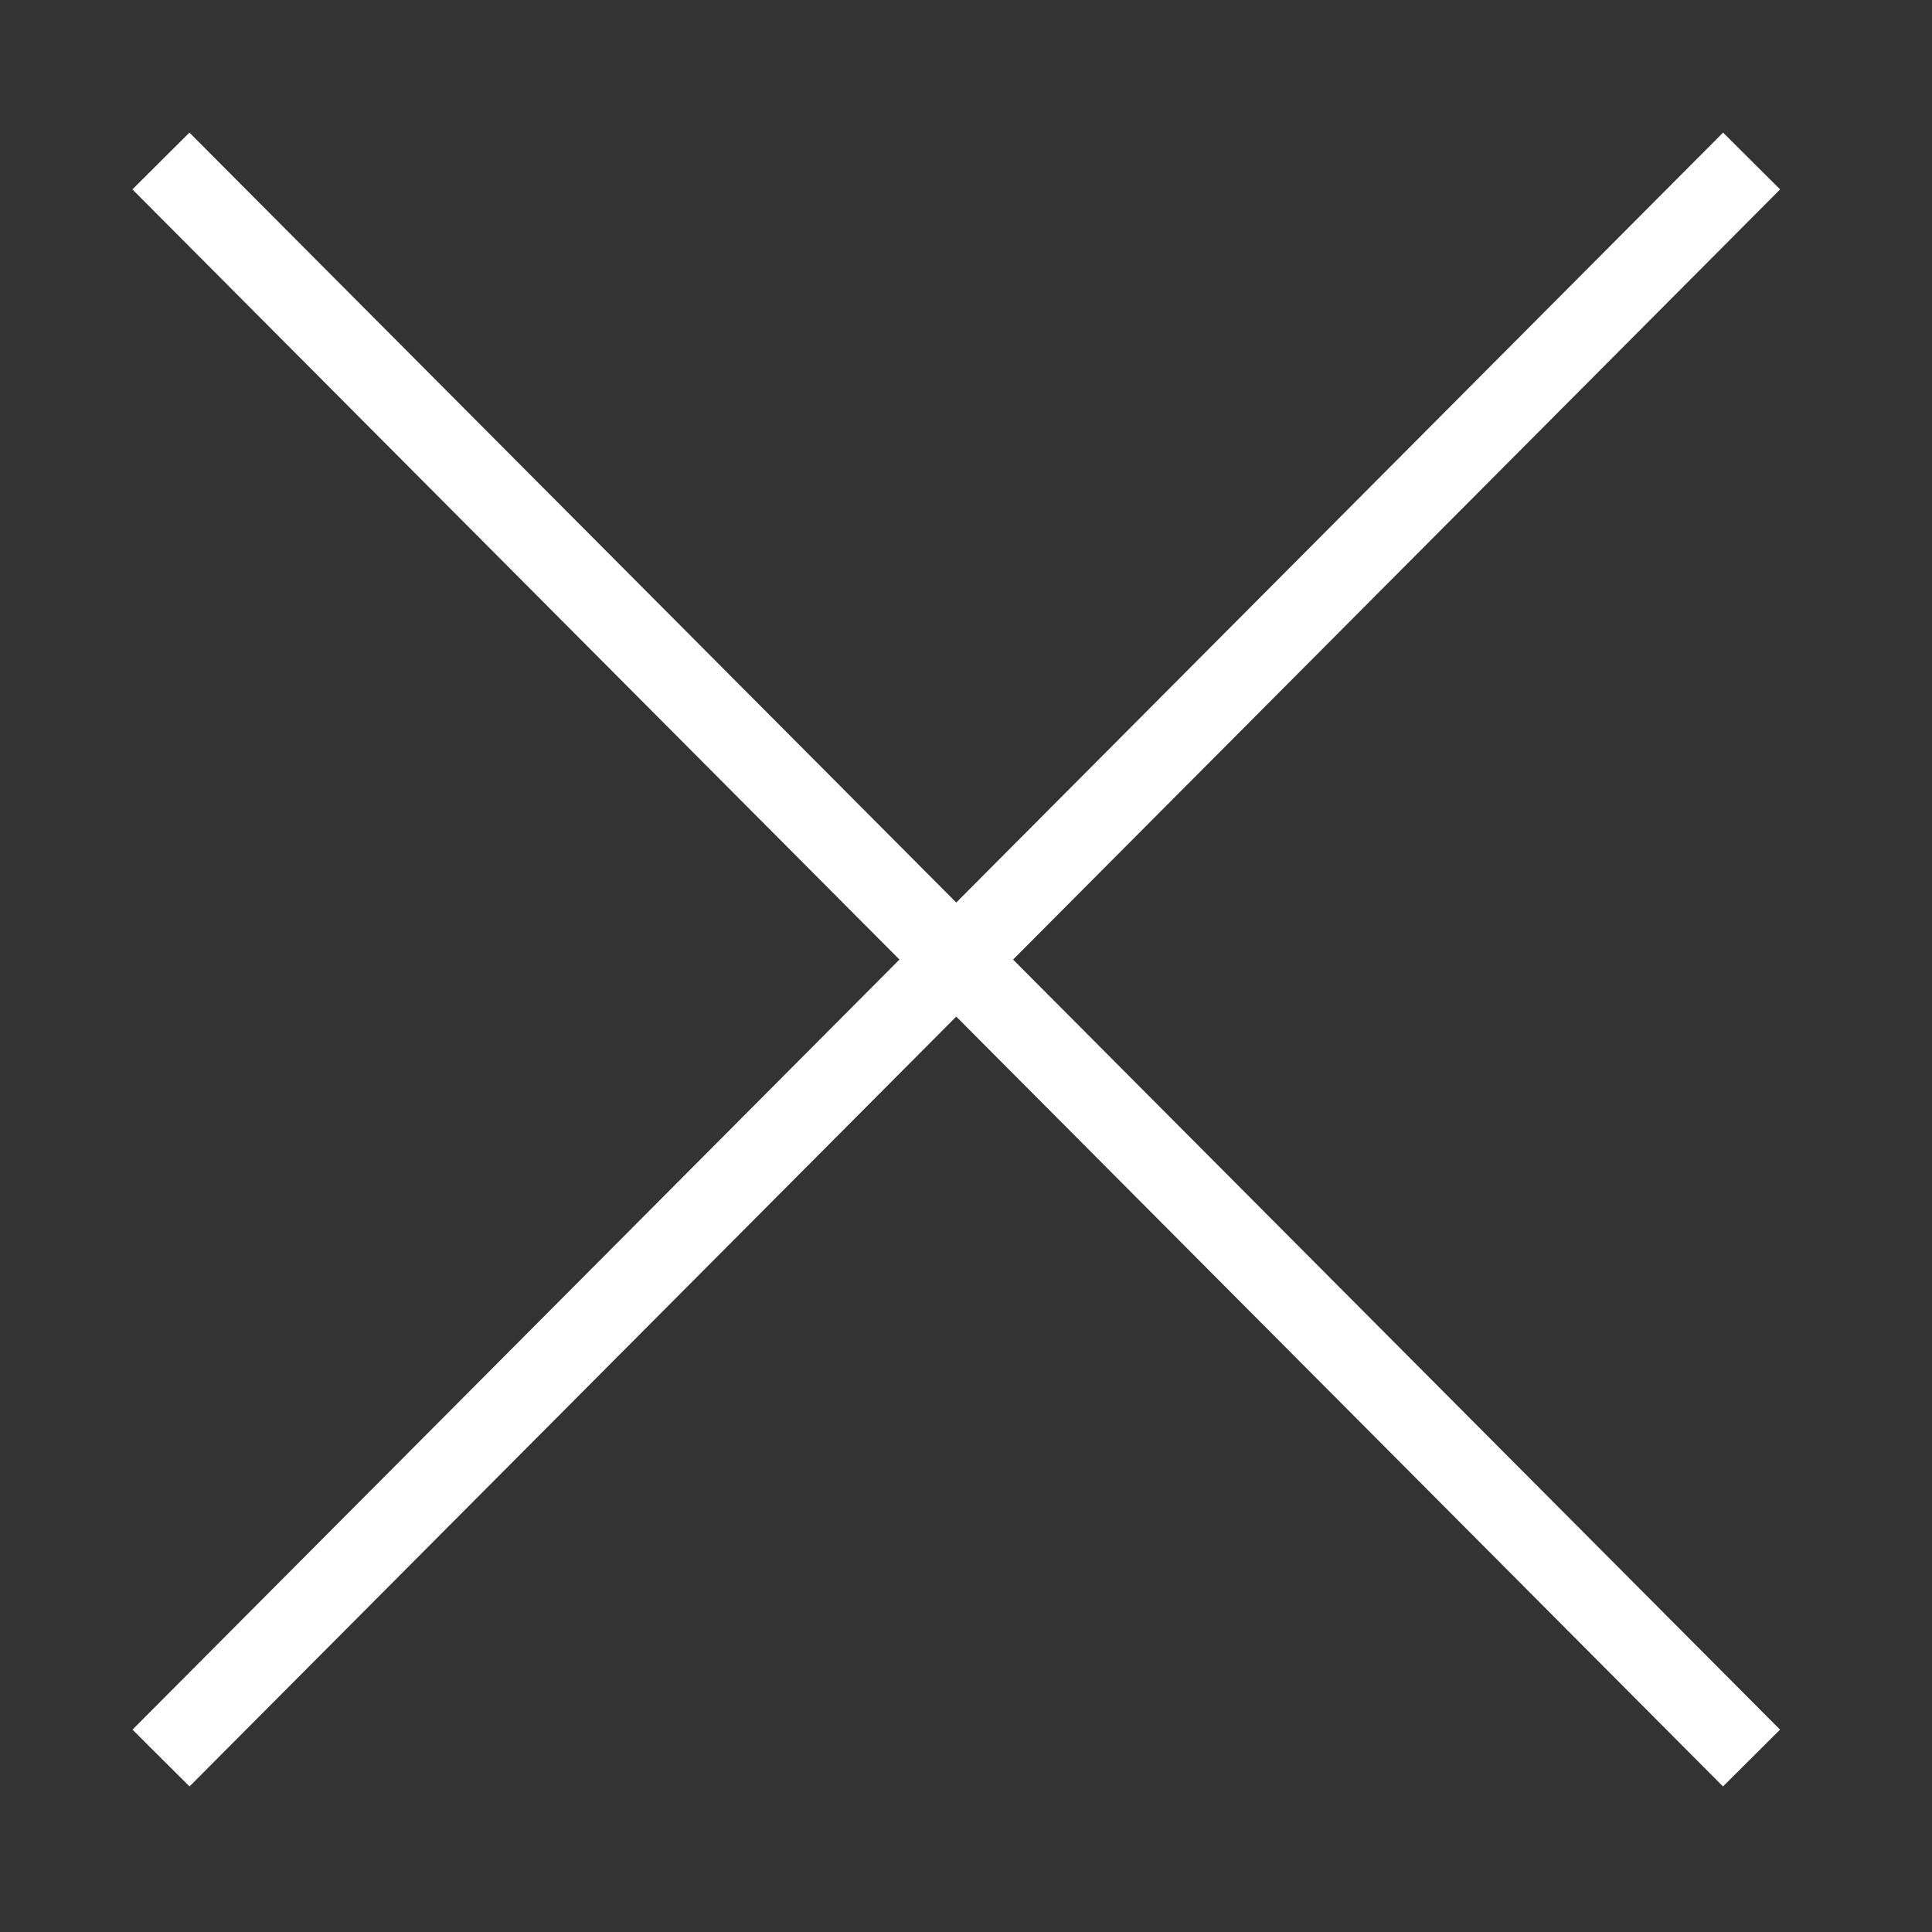
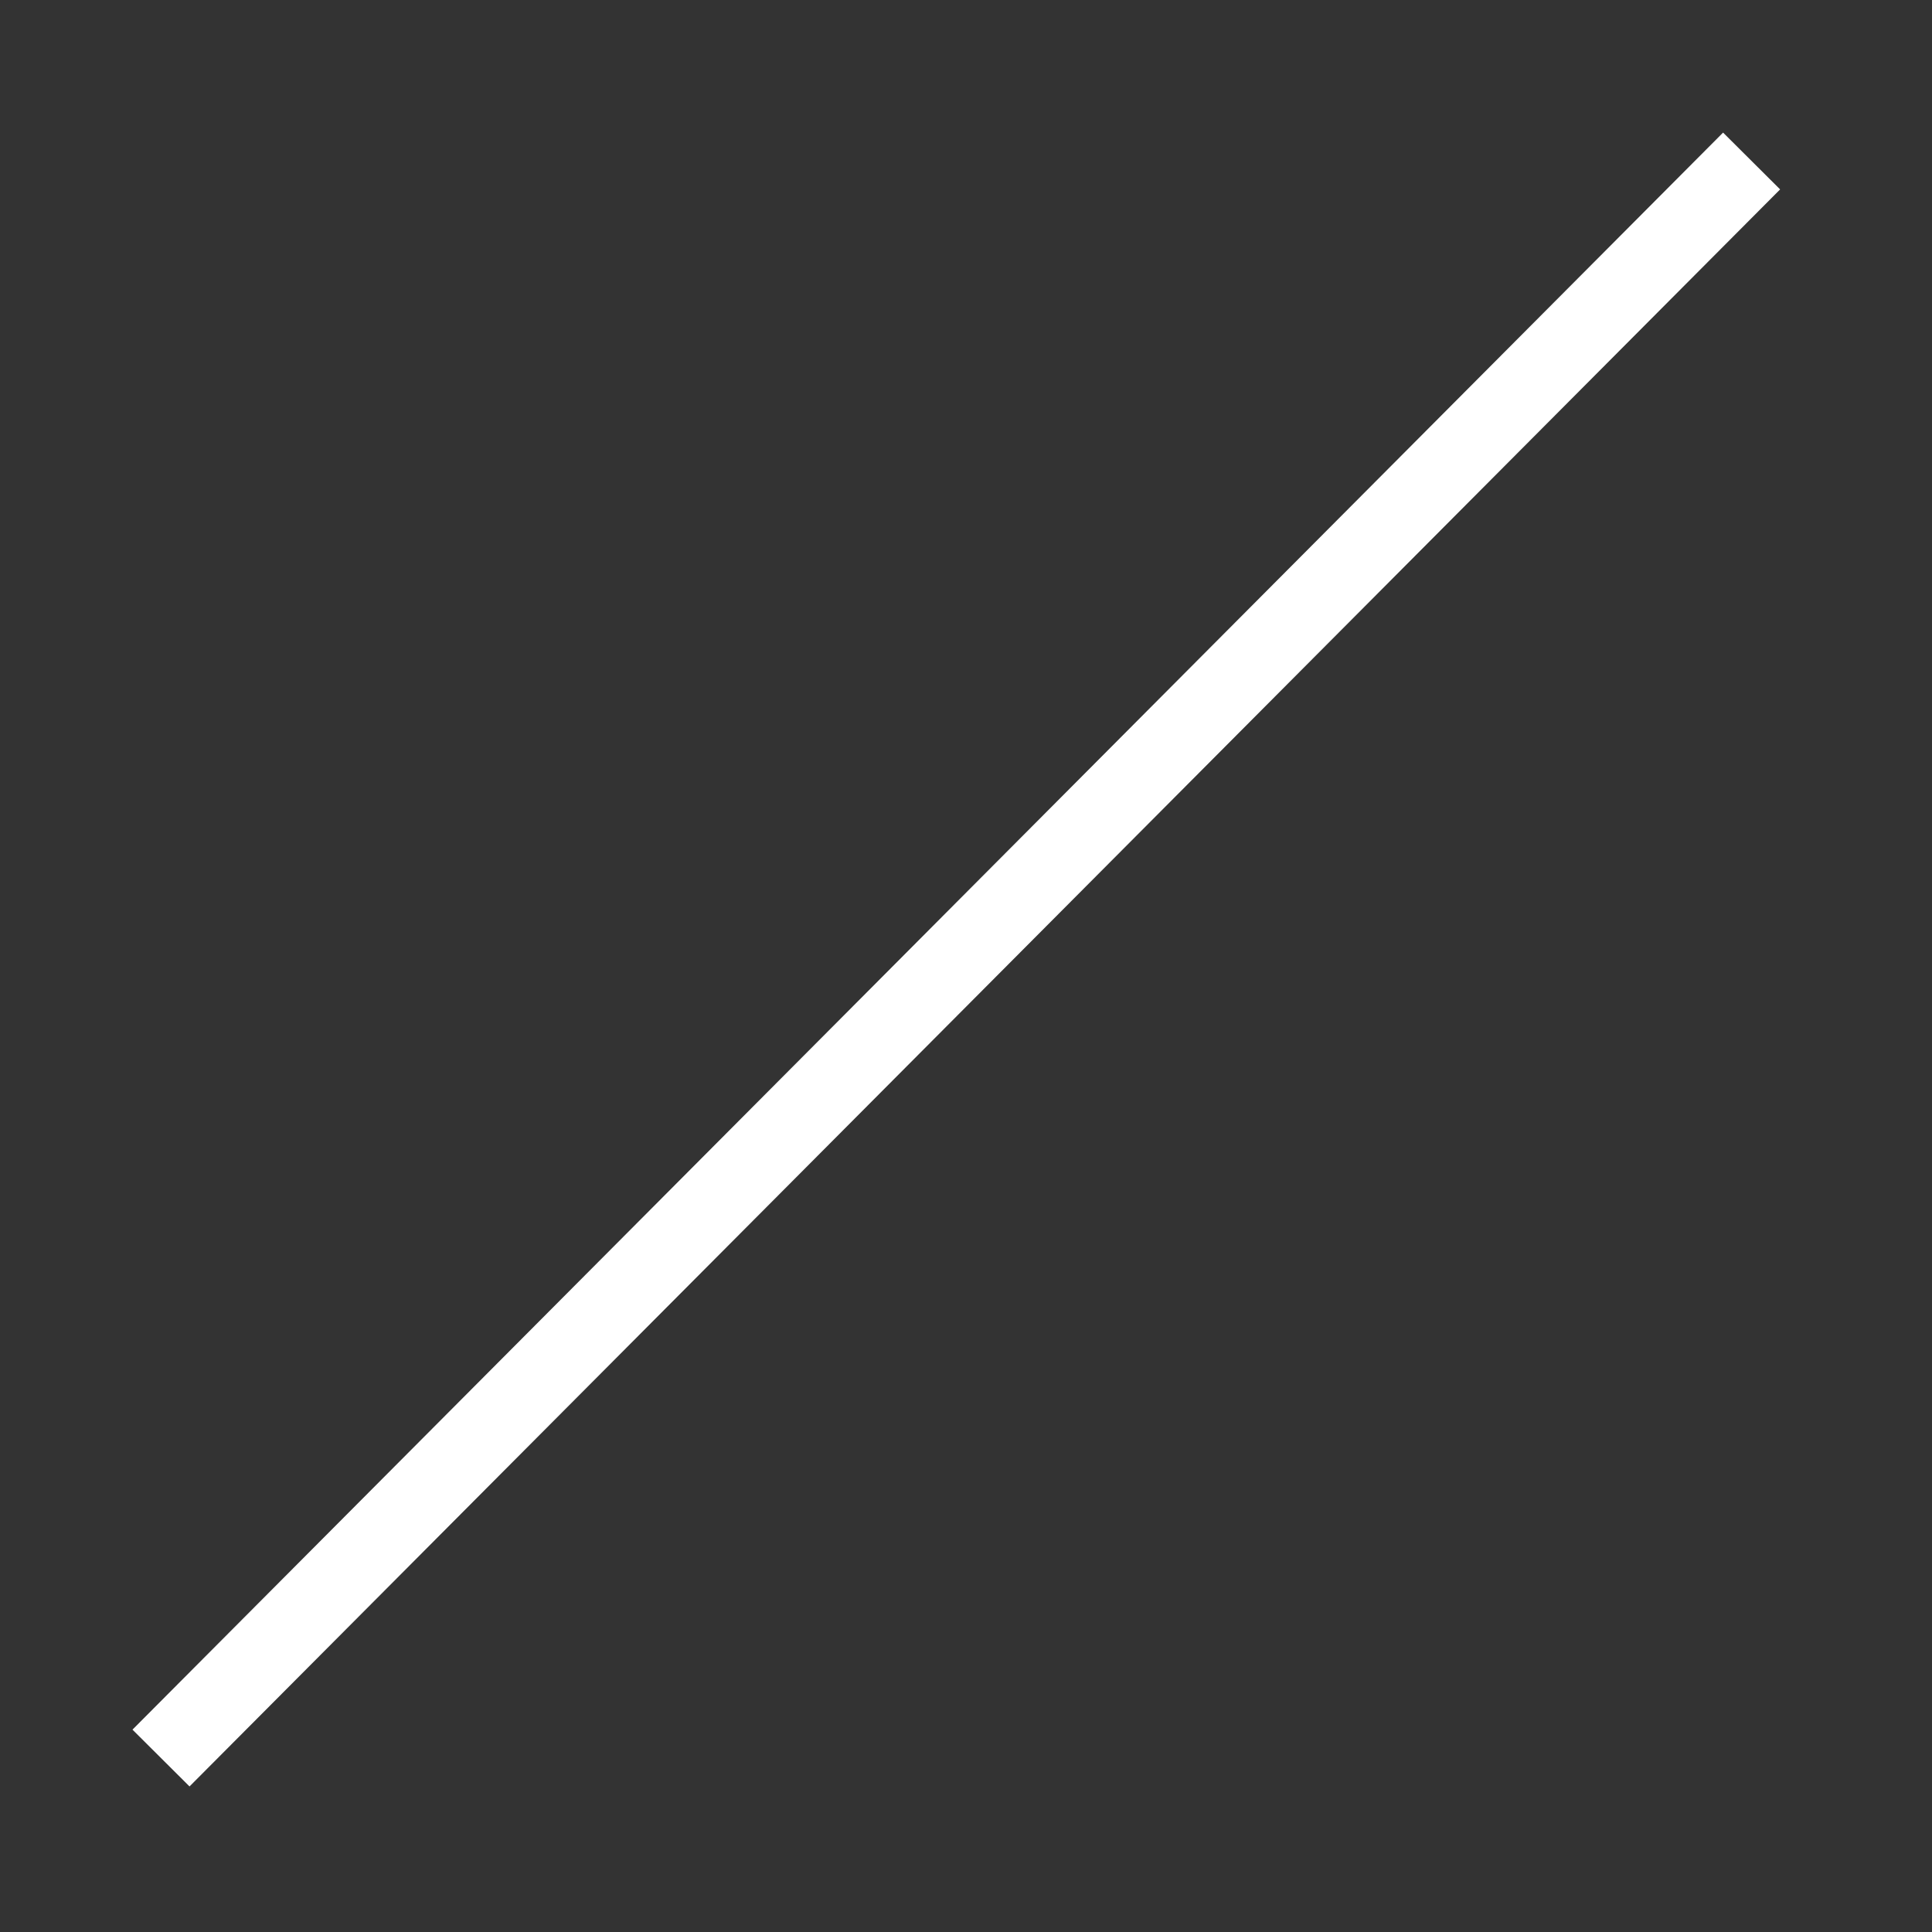
<svg xmlns="http://www.w3.org/2000/svg" width="18px" height="18px" viewBox="0 0 24 24" version="1.1">
  <rect x="0" y="0" width="24" height="24" fill="#333333" stroke="none" />
  <g id="X-for-mobile-menu" stroke="none" strokeWidth="1" fill="none" fillRule="evenodd">
    <line x1="2" y1="21.839" x2="21.759" y2="2" id="Line-2-Copy" stroke="#FFFFFF" strokeWidth="2" />
-     <line x1="2" y1="21.839" x2="21.759" y2="2" id="Line-2-Copy" stroke="#FFFFFF" strokeWidth="2" transform="translate(11.879, 11.92) scale(-1, 1) translate(-11.879, -11.92) " />
  </g>
</svg>